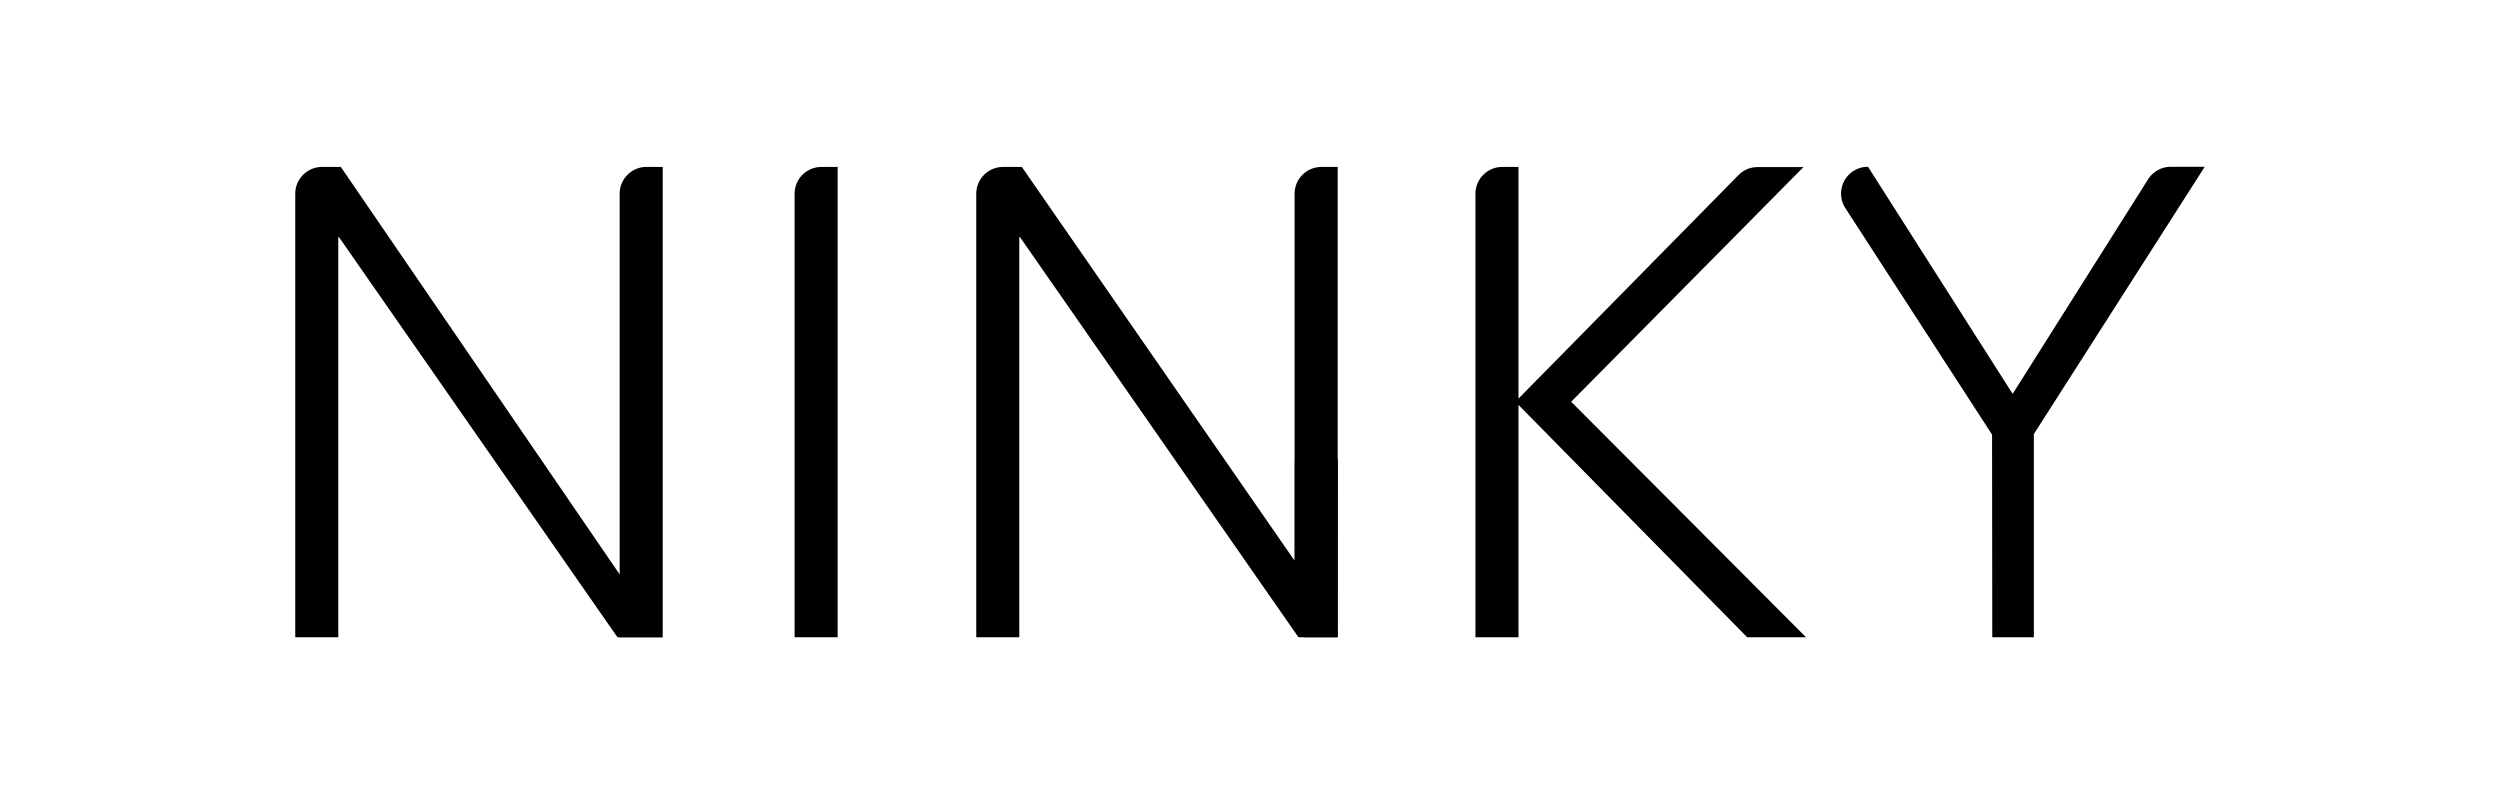
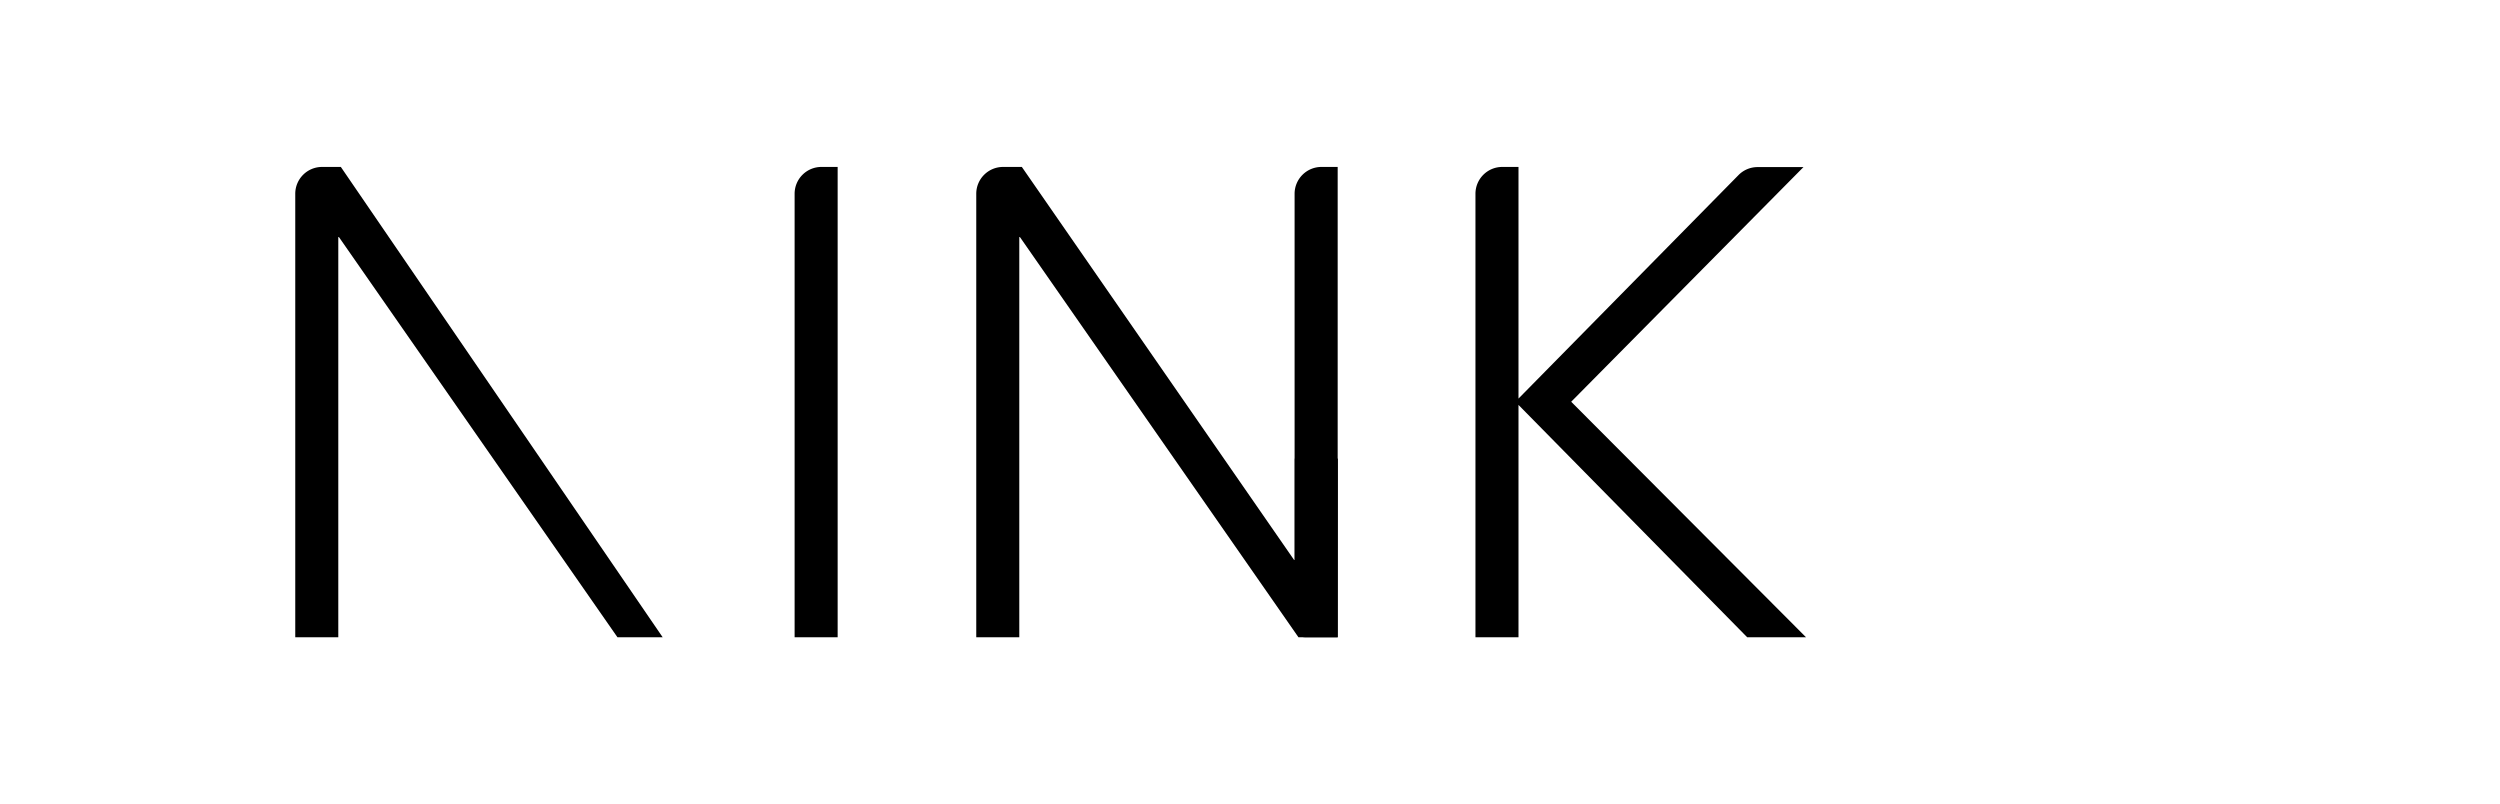
<svg xmlns="http://www.w3.org/2000/svg" id="Layer_1" data-name="Layer 1" viewBox="0 0 481.02 154.72">
  <path d="M158.06,32.12h3.11v90.49h-8.28V37.28A5.16,5.16,0,0,1,158.06,32.12Z" />
  <path d="M336.17,122.61l-44-44.7v44.7h-8.28V37.28a5.16,5.16,0,0,1,5.17-5.16h3.11V76.69l42.33-43a5.13,5.13,0,0,1,3.68-1.54H347L302.31,77.3l45.18,45.31Z" />
-   <path d="M383.29,83.63l-28.2-43.54a5.16,5.16,0,0,1,4.33-8h0l27.77,43.6h.12l26-41.19a5.18,5.18,0,0,1,4.37-2.41h6.53L391.33,83.51v39.1h-8Z" />
  <path d="M65.58,32.12l61.92,90.49h-8.7l-53.59-77h-.12v77H56.81V37.28A5.16,5.16,0,0,1,62,32.12h3.61" />
-   <path d="M124.39,32.12h3.12a0,0,0,0,1,0,0v90.49a0,0,0,0,1,0,0h-8.28a0,0,0,0,1,0,0V37.28a5.17,5.17,0,0,1,5.17-5.17Z" />
  <path d="M257.38,122.61h-7.55l-53.59-77h-.12v77h-8.28V37.28A5.16,5.16,0,0,1,193,32.12h3.61L249,107.75h.13V88.24h8.28Z" />
  <path d="M254.26,32.12h3.12a0,0,0,0,1,0,0v90.49a0,0,0,0,1,0,0h-6.29a2,2,0,0,1-2-2V37.28A5.17,5.17,0,0,1,254.26,32.12Z" />
</svg>